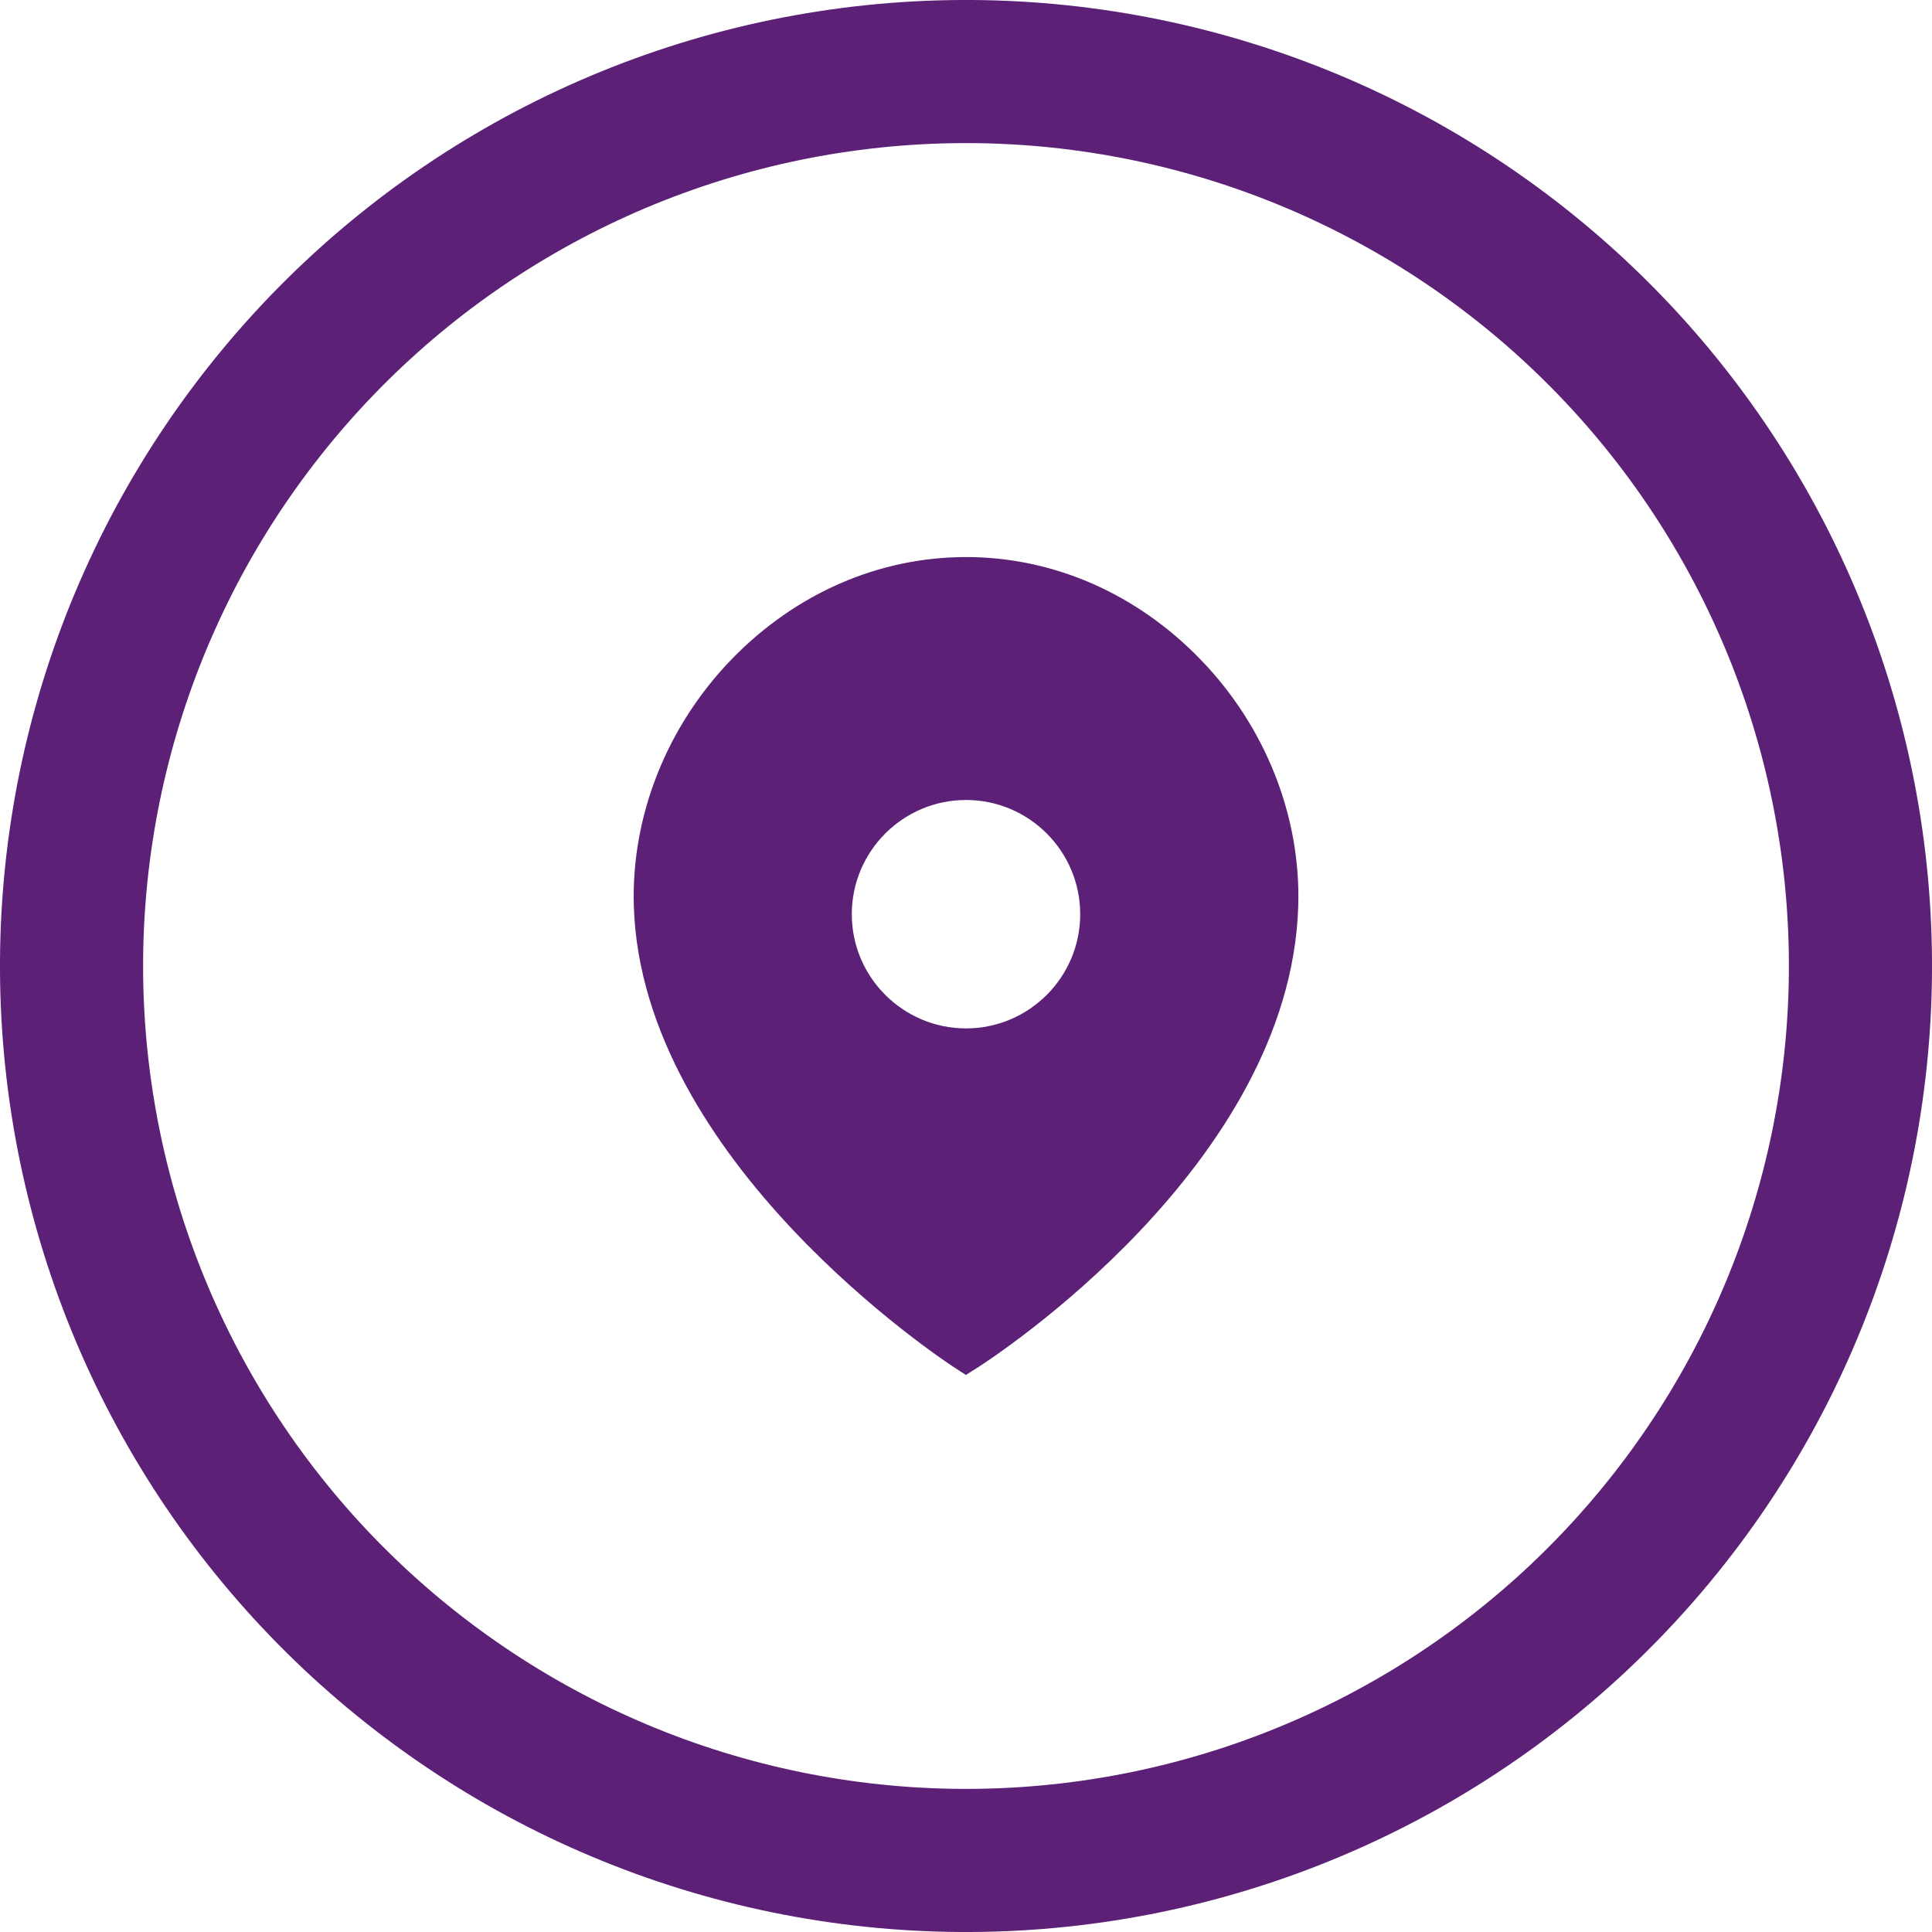
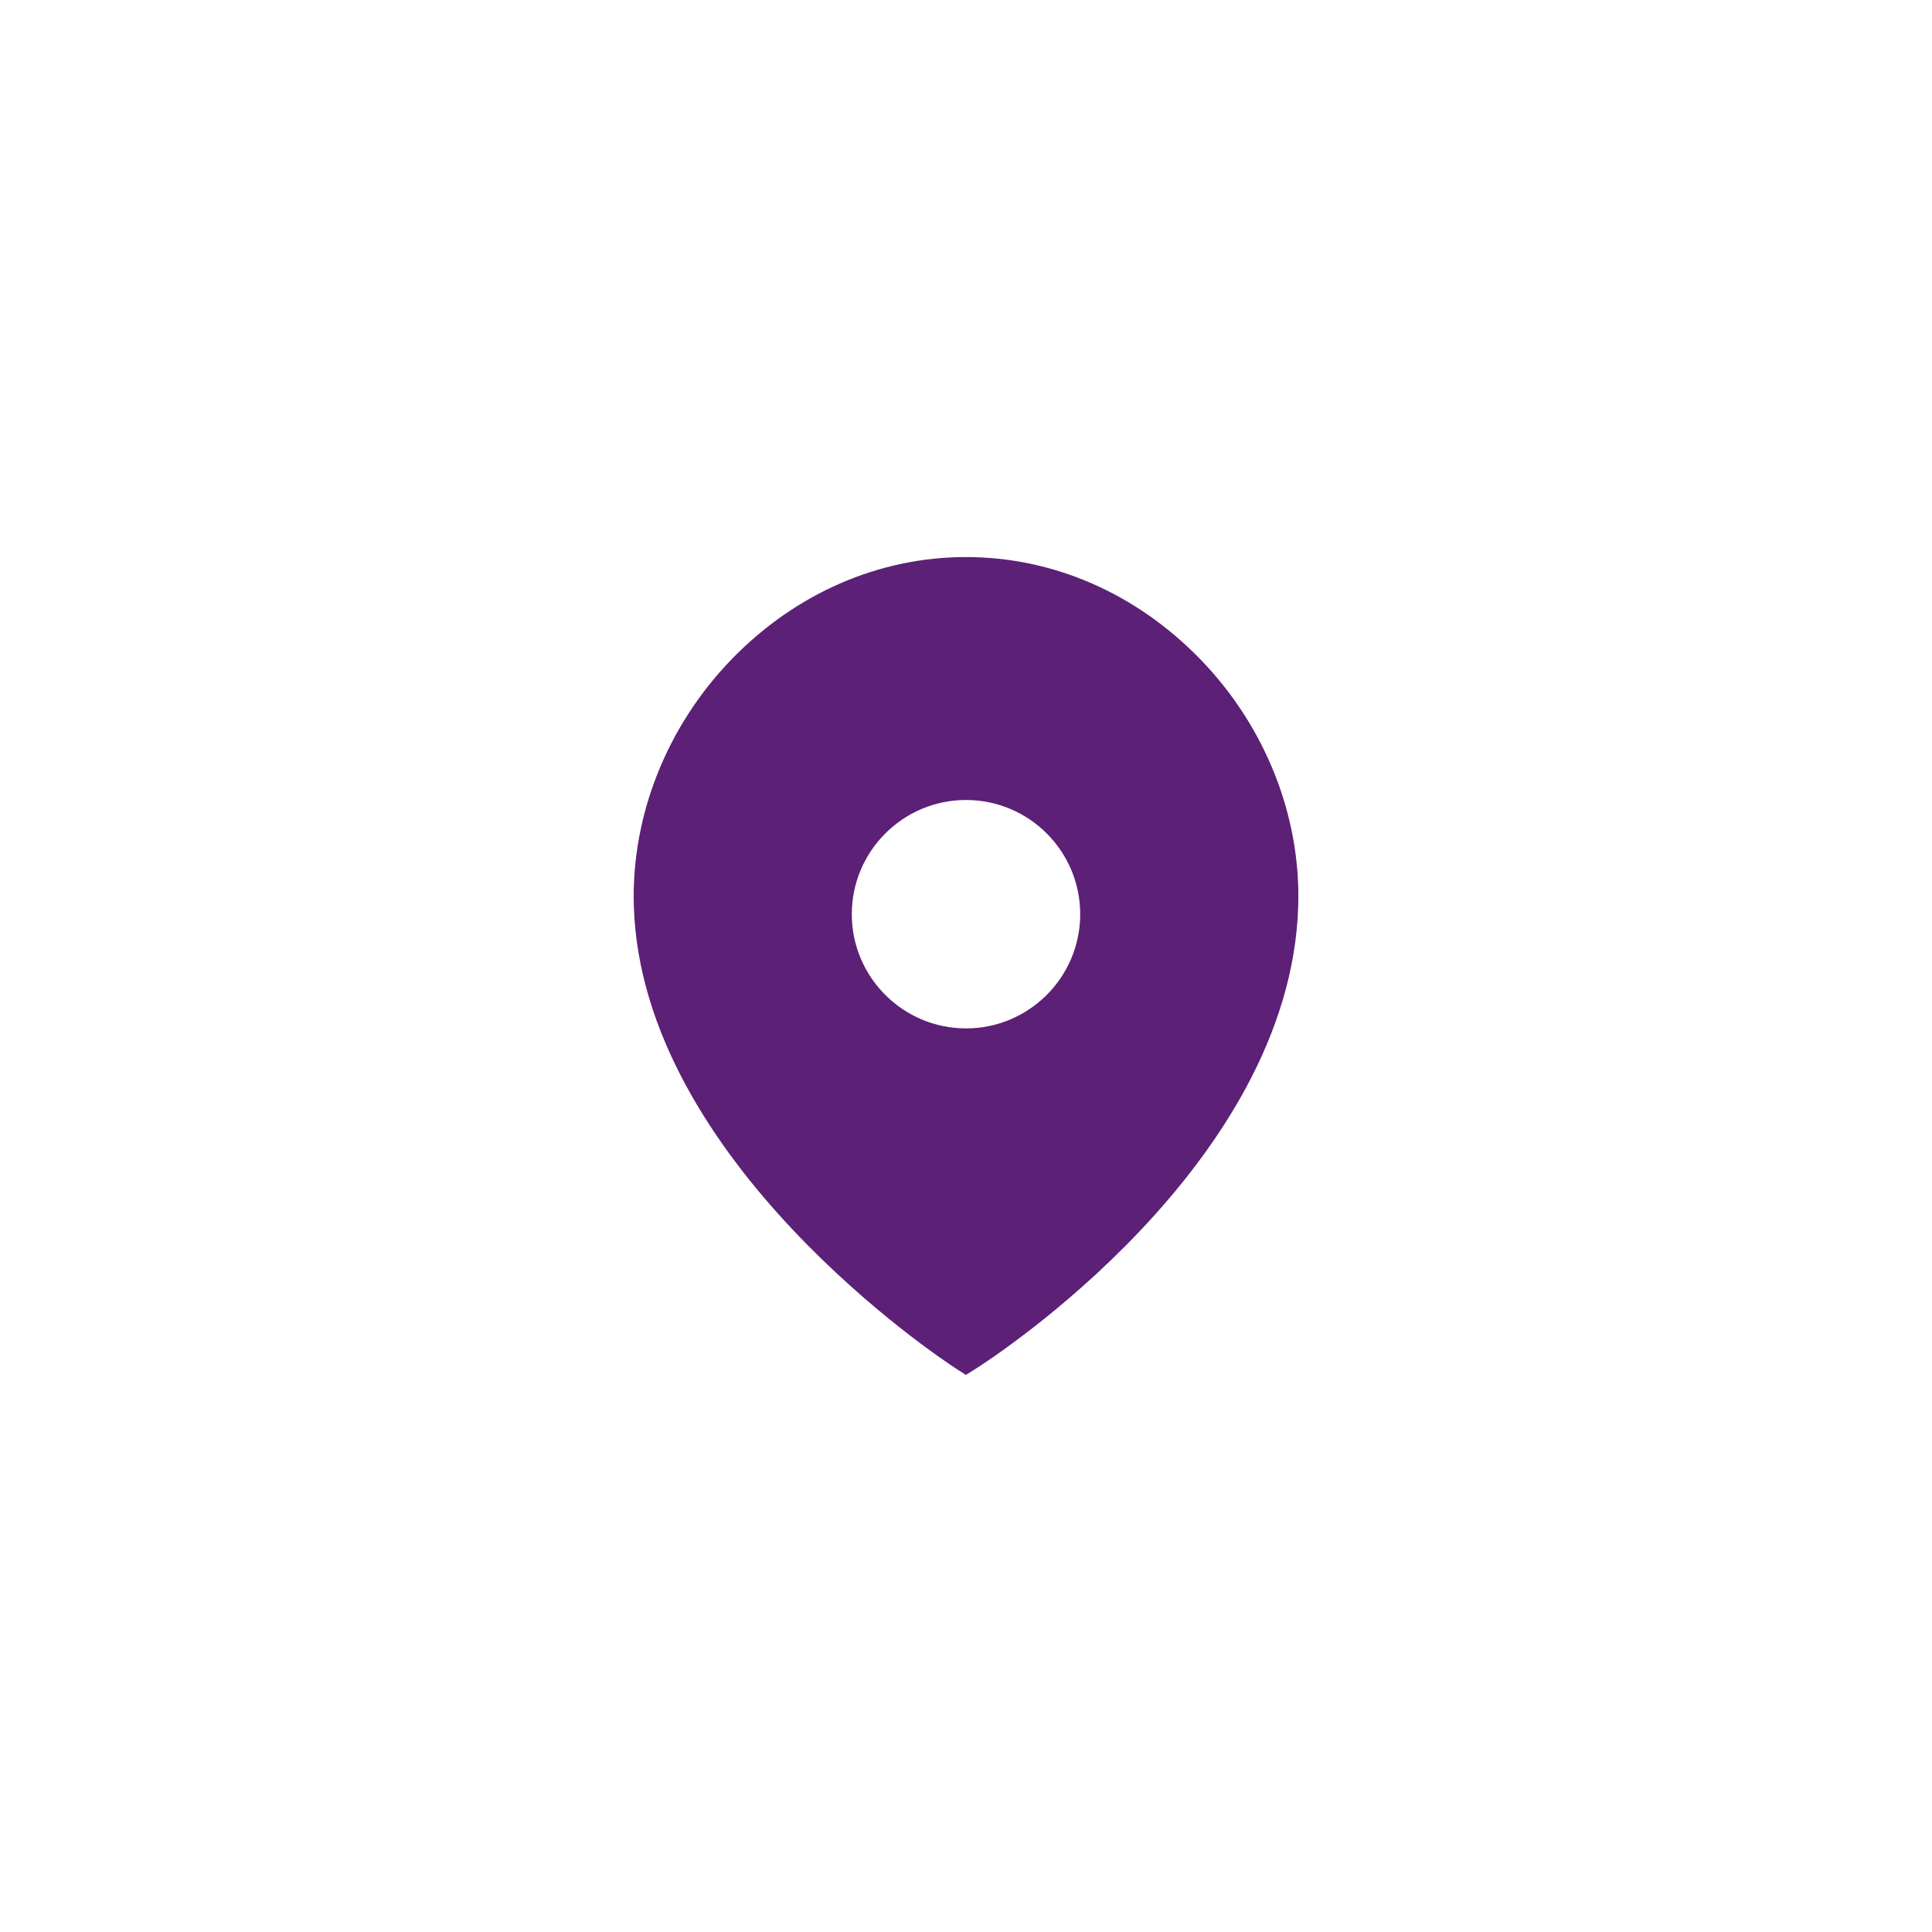
<svg xmlns="http://www.w3.org/2000/svg" width="27" height="27" viewBox="0 0 27 27" fill="none">
-   <path d="M25.875 11.735C26.343 15.017 25.488 18.351 23.498 21.002C21.509 23.654 18.547 25.407 15.265 25.875C11.983 26.343 8.649 25.488 5.998 23.498C3.346 21.509 1.593 18.547 1.125 15.265C0.657 11.983 1.512 8.649 3.502 5.998C5.491 3.346 8.453 1.593 11.735 1.125C15.017 0.657 18.351 1.512 21.002 3.502C23.654 5.491 25.407 8.453 25.875 11.735L25.875 11.735Z" stroke="#5C2076" stroke-width="2" stroke-miterlimit="10" stroke-linecap="round" stroke-linejoin="round" />
  <path fill-rule="evenodd" clip-rule="evenodd" d="M13.5 14.372C12.62 14.372 11.904 13.656 11.904 12.776C11.904 11.896 12.62 11.18 13.5 11.18C14.381 11.18 15.096 11.896 15.096 12.776C15.096 13.656 14.381 14.372 13.5 14.372ZM16.775 9.214C15.882 8.293 14.719 7.785 13.5 7.785C12.281 7.785 11.117 8.293 10.224 9.214C9.317 10.15 8.819 11.407 8.858 12.664C8.968 16.224 13.162 18.997 13.341 19.113L13.498 19.215L13.657 19.115C13.835 19.001 18.032 16.296 18.143 12.663C18.182 11.407 17.683 10.149 16.775 9.214Z" fill="#5C2076" />
</svg>